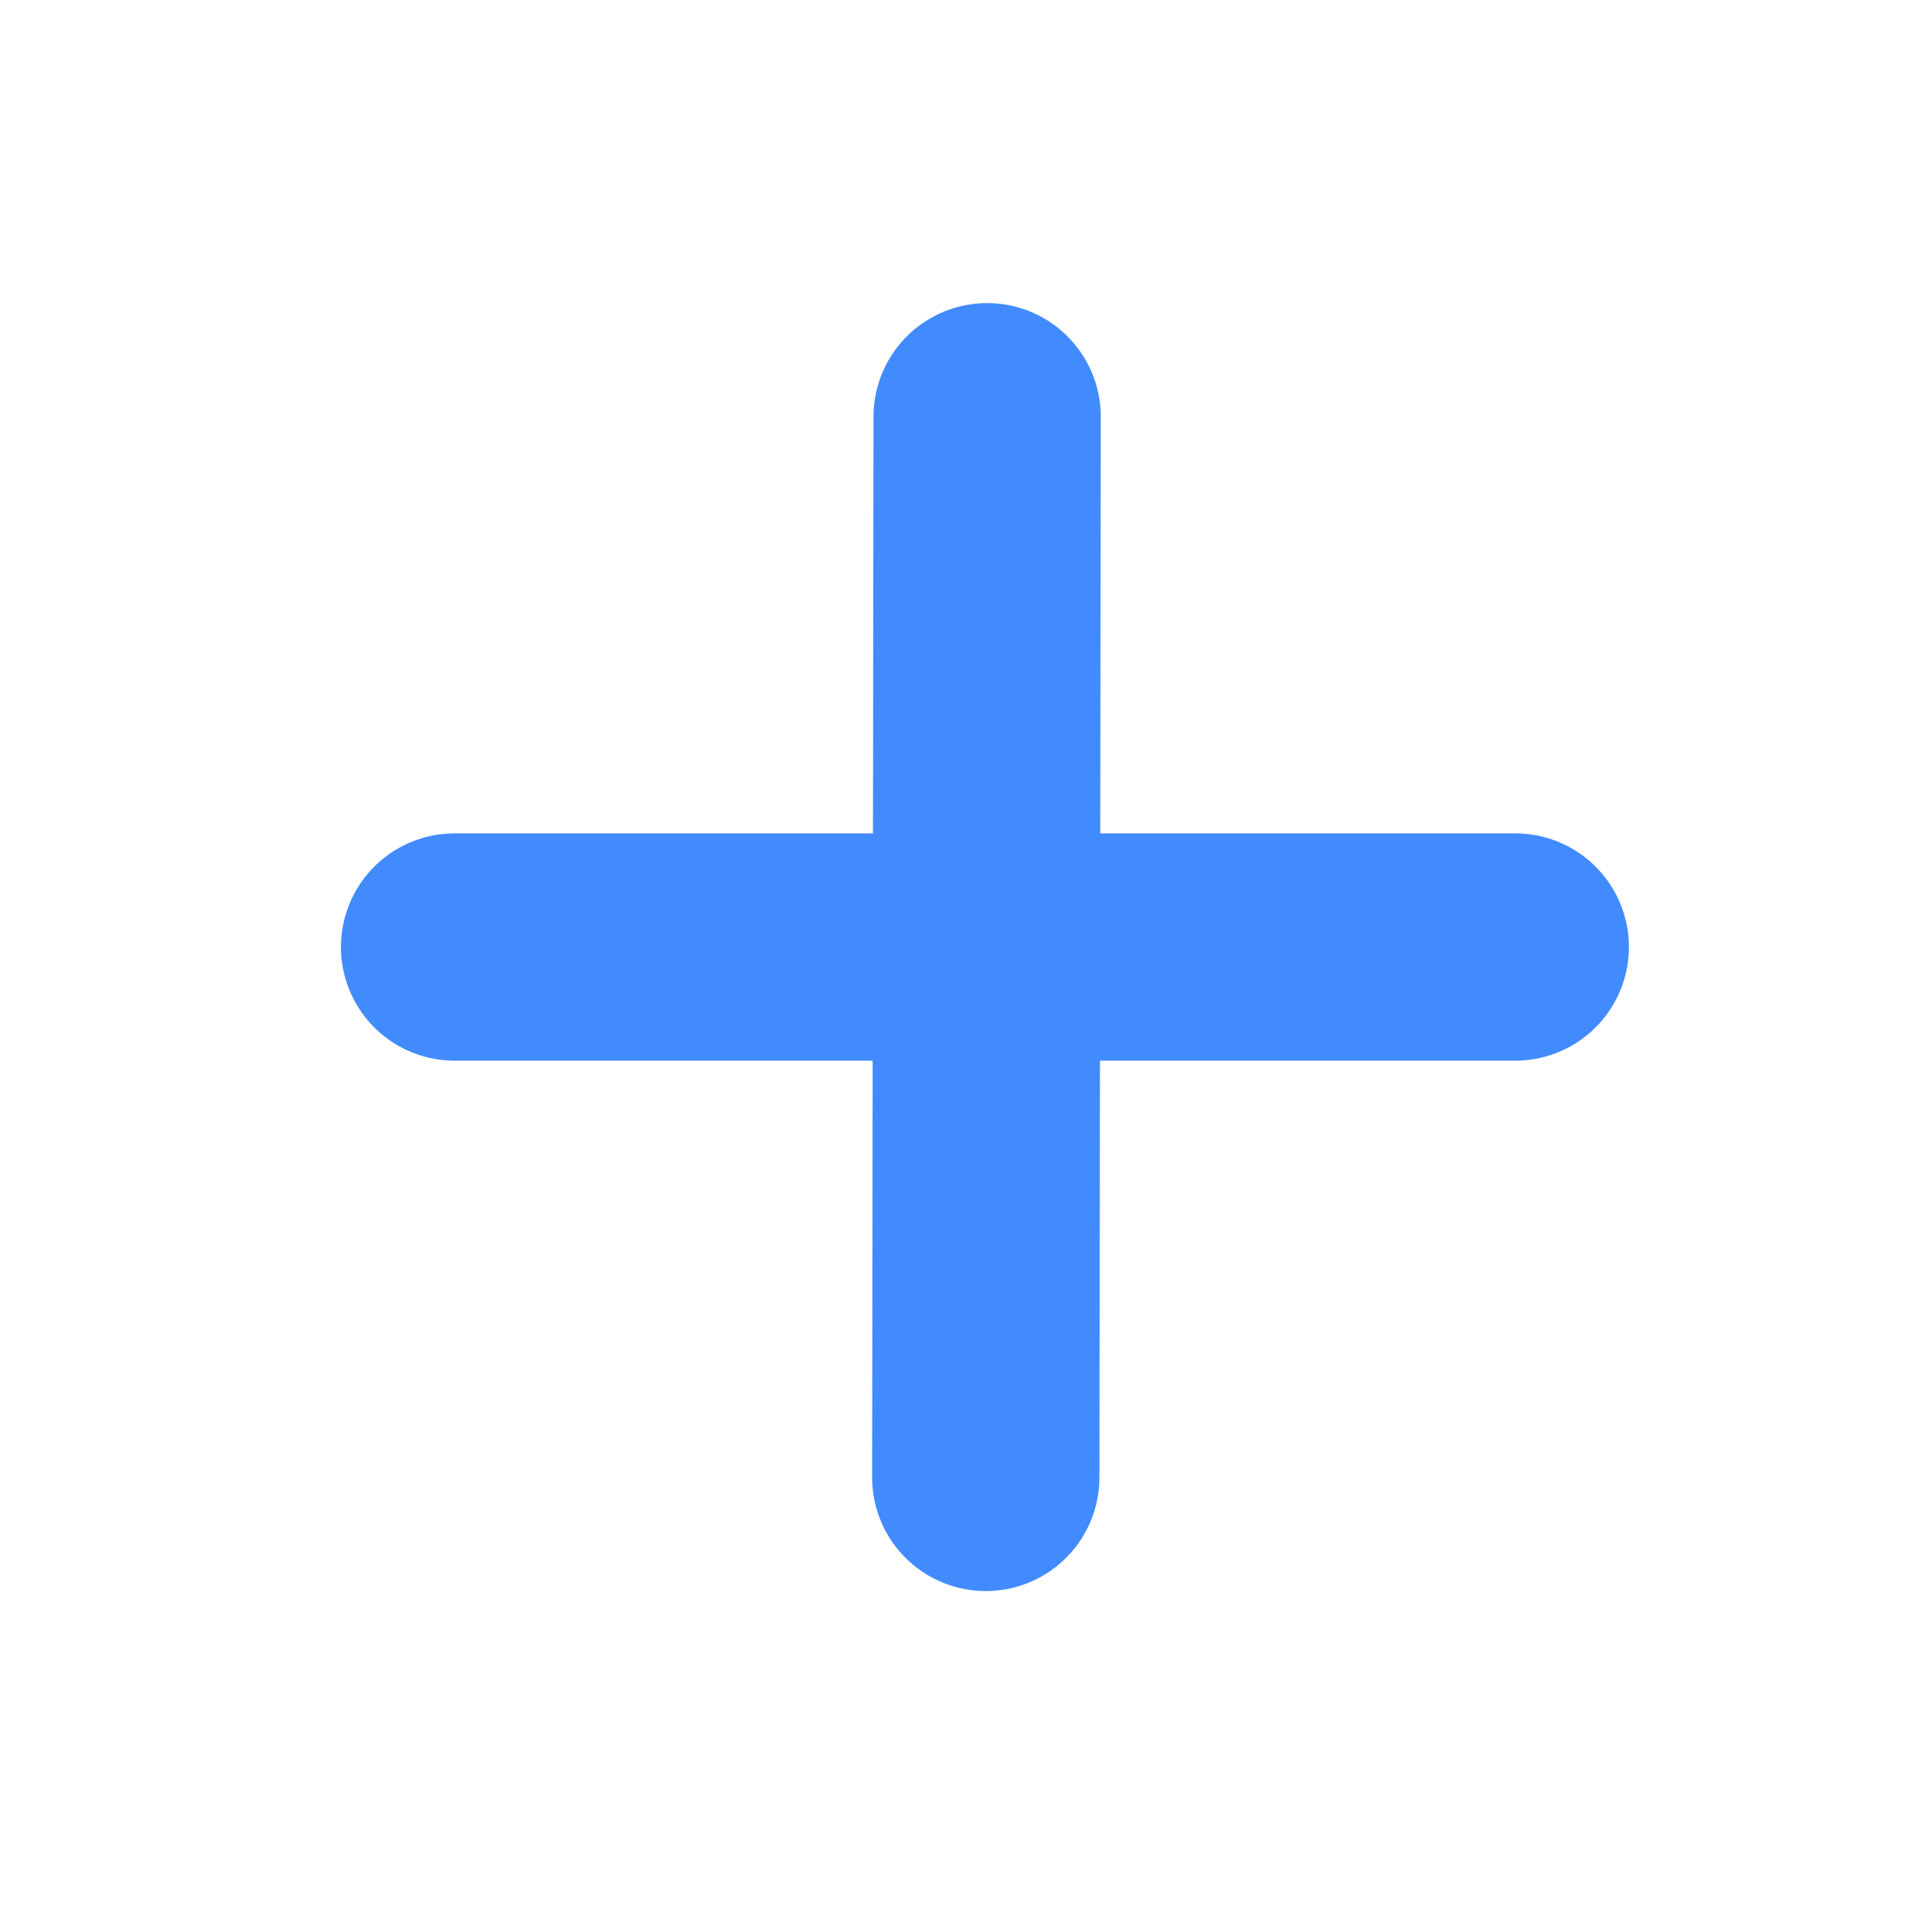
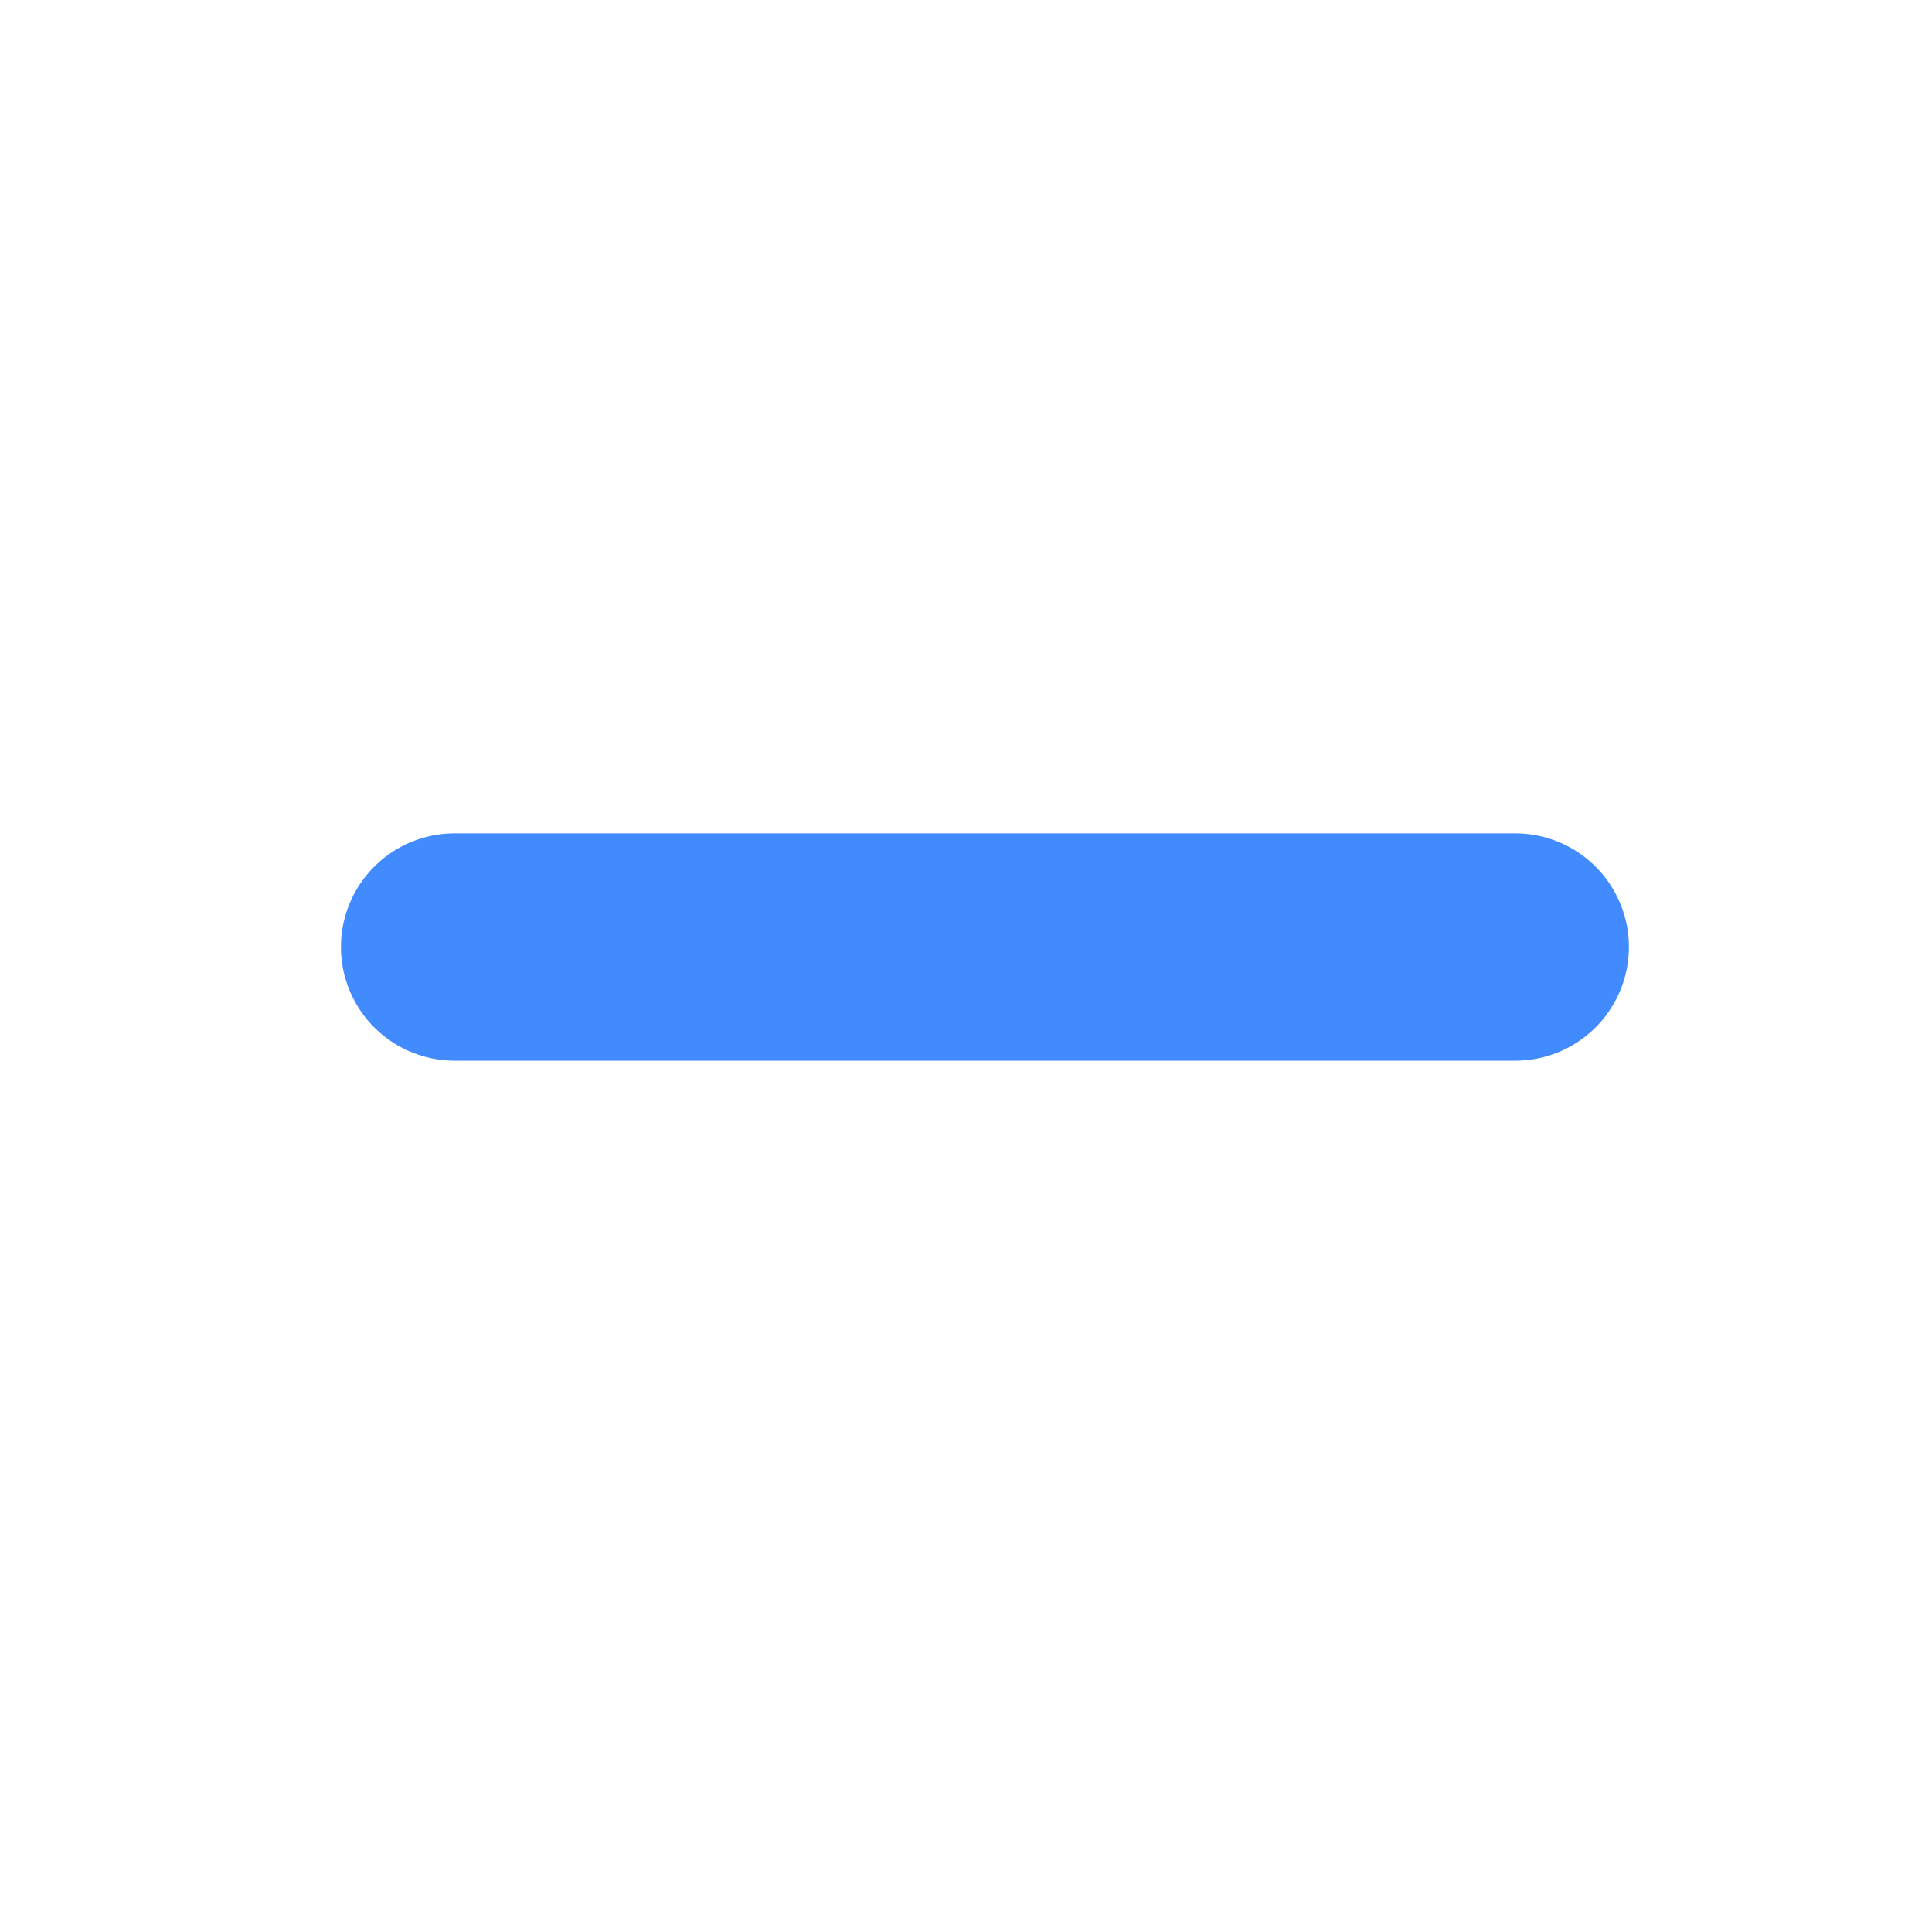
<svg xmlns="http://www.w3.org/2000/svg" width="17" height="17" viewBox="0 0 17 17" fill="none">
-   <path d="M8.686 3.667L8.674 13" stroke="#418BFF" stroke-width="2" stroke-linecap="round" stroke-linejoin="round" />
  <path d="M4 8.333H13.333" stroke="#418BFF" stroke-width="2" stroke-linecap="round" stroke-linejoin="round" />
</svg>